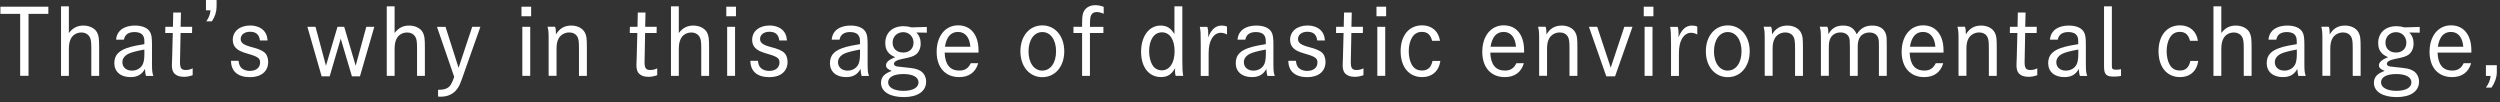
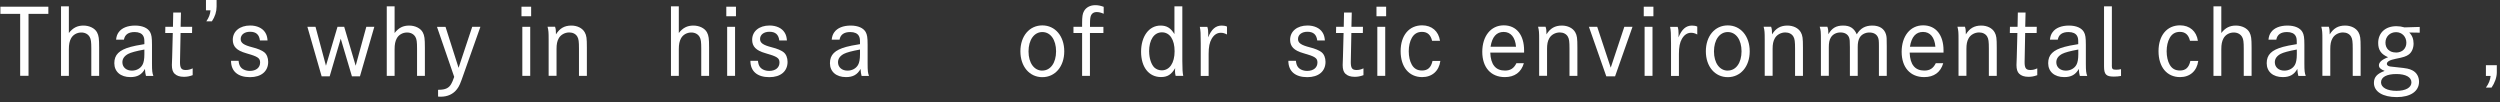
<svg xmlns="http://www.w3.org/2000/svg" width="440" height="18" viewBox="0 0 440 18" fill="none">
  <rect x="0" y="0" width="440" height="18" fill="#333333" stroke="none" />
  <path d="M8.51 1.18V2.44H5.02V13.34H3.55V2.44H0.07V1.18H8.5H8.51Z" fill="white" />
  <path d="M12.12 1.12V5.81C12.83 4.9 13.61 4.5 14.68 4.5C15.75 4.5 16.7 4.98 17.08 5.7C17.38 6.28 17.45 6.76 17.45 8.39V13.35H16.07V8.55C16.07 7.38 16.01 6.9 15.78 6.5C15.49 6 14.96 5.72 14.31 5.72C13.54 5.72 12.84 6.12 12.5 6.76C12.23 7.26 12.12 7.82 12.12 8.66V13.35H10.74V1.12H12.12Z" fill="white" />
  <path d="M20.43 6.98C20.49 6.42 20.62 6.04 20.89 5.67C21.42 4.92 22.46 4.5 23.77 4.5C25.08 4.5 26.01 4.93 26.41 5.64C26.67 6.1 26.75 6.63 26.75 7.87V11.17C26.75 12.5 26.8 12.83 26.99 13.36H25.69C25.58 12.93 25.55 12.74 25.51 12.13C24.95 13.14 24.17 13.57 22.95 13.57C21.22 13.57 20.12 12.61 20.12 11.12C20.12 9.63 20.98 8.8 22.99 8.25C23.6 8.09 24.11 7.98 25.41 7.77V7.4C25.41 6.86 25.36 6.58 25.2 6.31C24.96 5.88 24.43 5.64 23.7 5.64C22.6 5.64 21.97 6.09 21.81 6.98H20.43ZM25.4 8.72C23.98 8.98 23.05 9.23 22.55 9.49C21.88 9.86 21.54 10.34 21.54 10.96C21.54 11.84 22.23 12.43 23.21 12.43C24.01 12.43 24.71 12.06 25.07 11.42C25.29 11.04 25.41 10.43 25.41 9.56V8.71L25.4 8.72Z" fill="white" />
  <path d="M33.82 4.72L33.8 5.81H31.78C31.7 10.24 31.68 10.76 31.68 10.93C31.68 11.99 31.92 12.32 32.69 12.32C33.11 12.32 33.46 12.24 33.91 12.03V13.23C33.33 13.44 32.9 13.52 32.36 13.52C31.62 13.52 31.08 13.33 30.71 12.96C30.41 12.66 30.25 12.19 30.25 11.44C30.25 11.14 30.25 11.1 30.3 10.05L30.41 5.81H29.08L29.1 4.72H30.44L30.49 2.21H31.85L31.79 4.72H33.82Z" fill="white" />
  <path d="M36.25 1.82V0H38.12V1.17C38.12 2.05 37.85 2.92 37.29 3.76H36.31C36.77 3.09 36.98 2.53 37.05 1.82H36.25Z" fill="white" />
  <path d="M45.74 7.09C45.61 6.07 45.05 5.59 44.01 5.59C43.03 5.59 42.36 6.1 42.36 6.87C42.36 7.56 42.89 7.93 44.44 8.33C45.34 8.55 46.1 8.87 46.5 9.19C46.95 9.54 47.2 10.18 47.2 10.89C47.2 12.55 45.98 13.58 44 13.58C41.86 13.58 40.66 12.54 40.66 10.7H41.99C42.04 11.16 42.12 11.44 42.29 11.71C42.59 12.19 43.24 12.48 43.97 12.48C45.07 12.48 45.78 11.9 45.78 11.01C45.78 10.21 45.38 9.95 43.27 9.35C41.65 8.89 40.97 8.18 40.97 7C40.97 5.51 42.2 4.49 44.03 4.49C45.21 4.49 46.19 4.94 46.67 5.71C46.93 6.11 47.04 6.51 47.09 7.12H45.75L45.74 7.09Z" fill="white" />
  <path d="M55.53 4.72L57.37 11.57L59.4 4.72H60.58L62.6 11.57L64.47 4.72H65.88L63.35 13.44H61.94L59.97 6.81L58.02 13.44H56.61L54.1 4.72H55.52H55.53Z" fill="white" />
  <path d="M69.45 1.12V5.81C70.15 4.9 70.94 4.5 72.01 4.5C73.08 4.5 74.03 4.98 74.41 5.7C74.71 6.28 74.78 6.76 74.78 8.39V13.35H73.4V8.55C73.4 7.38 73.34 6.9 73.11 6.5C72.82 6 72.29 5.72 71.64 5.72C70.87 5.72 70.17 6.12 69.83 6.76C69.56 7.26 69.45 7.82 69.45 8.66V13.35H68.07V1.12H69.45Z" fill="white" />
  <path d="M78.41 4.72L80.71 11.94L83.11 4.72H84.55L81.68 12.82C80.98 14.84 80.83 15.16 80.43 15.69C79.76 16.57 78.78 17.02 77.55 17.02C77.44 17.02 77.26 17.02 77.1 17V15.8H77.23C78.37 15.8 79.01 15.5 79.41 14.78C79.62 14.4 79.67 14.27 79.94 13.53L76.91 4.73H78.4L78.41 4.72Z" fill="white" />
  <path d="M93.48 1.18V2.86H91.78V1.18H93.48ZM93.32 4.72V13.35H91.93V4.72H93.32Z" fill="white" />
  <path d="M97.69 4.72C97.82 5.07 97.85 5.38 97.85 6.05C98.51 4.98 99.35 4.5 100.56 4.5C101.6 4.5 102.5 4.95 102.91 5.68C103.23 6.26 103.29 6.69 103.29 8.39V13.35H101.9V8.55C101.9 7.33 101.84 6.84 101.61 6.45C101.35 5.99 100.83 5.71 100.19 5.71C99.41 5.71 98.65 6.13 98.32 6.78C98.06 7.24 97.95 7.79 97.95 8.59V13.34H96.56V6.95C96.56 5.7 96.54 5.37 96.37 4.71H97.7L97.69 4.72Z" fill="white" />
-   <path d="M115.58 4.72L115.56 5.81H113.54C113.46 10.24 113.44 10.76 113.44 10.93C113.44 11.99 113.68 12.32 114.45 12.32C114.87 12.32 115.22 12.24 115.67 12.03V13.23C115.09 13.44 114.66 13.52 114.12 13.52C113.38 13.52 112.84 13.33 112.47 12.96C112.17 12.66 112.01 12.19 112.01 11.44C112.01 11.14 112.01 11.1 112.06 10.05L112.17 5.81H110.84L110.86 4.72H112.2L112.25 2.21H113.61L113.55 4.72H115.58Z" fill="white" />
  <path d="M119.47 1.12V5.81C120.17 4.9 120.96 4.5 122.03 4.5C123.1 4.5 124.05 4.98 124.43 5.7C124.73 6.28 124.8 6.76 124.8 8.39V13.35H123.42V8.55C123.42 7.38 123.36 6.9 123.13 6.5C122.84 6 122.31 5.72 121.66 5.72C120.89 5.72 120.19 6.12 119.85 6.76C119.58 7.26 119.47 7.82 119.47 8.66V13.35H118.09V1.12H119.47Z" fill="white" />
  <path d="M129.53 1.18V2.86H127.83V1.18H129.53ZM129.37 4.72V13.35H127.98V4.72H129.37Z" fill="white" />
  <path d="M137.15 7.09C137.02 6.07 136.46 5.59 135.42 5.59C134.44 5.59 133.77 6.1 133.77 6.87C133.77 7.56 134.3 7.93 135.85 8.33C136.75 8.55 137.51 8.87 137.91 9.19C138.36 9.54 138.61 10.18 138.61 10.89C138.61 12.55 137.39 13.58 135.41 13.58C133.27 13.58 132.07 12.54 132.07 10.7H133.4C133.45 11.16 133.53 11.44 133.7 11.71C134 12.19 134.65 12.48 135.38 12.48C136.48 12.48 137.19 11.9 137.19 11.01C137.19 10.21 136.79 9.95 134.68 9.35C133.06 8.89 132.38 8.18 132.38 7C132.38 5.51 133.61 4.49 135.44 4.49C136.62 4.49 137.6 4.94 138.08 5.71C138.34 6.11 138.45 6.51 138.5 7.12H137.16L137.15 7.09Z" fill="white" />
  <path d="M146.38 6.98C146.44 6.42 146.57 6.04 146.84 5.67C147.37 4.92 148.41 4.5 149.72 4.5C151.03 4.5 151.96 4.93 152.36 5.64C152.62 6.1 152.7 6.63 152.7 7.87V11.17C152.7 12.5 152.75 12.83 152.94 13.36H151.64C151.53 12.93 151.5 12.74 151.46 12.13C150.9 13.14 150.12 13.57 148.9 13.57C147.17 13.57 146.07 12.61 146.07 11.12C146.07 9.63 146.93 8.8 148.94 8.25C149.55 8.09 150.06 7.98 151.36 7.77V7.4C151.36 6.86 151.31 6.58 151.15 6.31C150.91 5.88 150.38 5.64 149.65 5.64C148.55 5.64 147.92 6.09 147.76 6.98H146.38ZM151.35 8.72C149.93 8.98 149 9.23 148.5 9.49C147.83 9.86 147.49 10.34 147.49 10.96C147.49 11.84 148.18 12.43 149.16 12.43C149.96 12.43 150.66 12.06 151.02 11.42C151.24 11.04 151.36 10.43 151.36 9.56V8.71L151.35 8.72Z" fill="white" />
-   <path d="M163.13 5.75L161.27 5.72C161.78 6.2 162.04 6.87 162.04 7.66C162.04 8.45 161.74 9.18 161.21 9.58C160.76 9.92 160.25 10.09 158.89 10.35C157.83 10.56 157.34 10.85 157.34 11.23C157.34 11.37 157.42 11.5 157.53 11.57C157.8 11.71 157.87 11.71 159.15 11.84C160.93 12.02 161.25 12.1 161.82 12.38C162.57 12.75 163 13.5 163 14.38C163 16.06 161.51 17.09 159.08 17.09C156.65 17.09 155.06 16.15 155.06 14.59C155.06 13.57 155.62 12.96 156.95 12.48C156.23 12.19 155.94 11.92 155.94 11.49C155.94 10.95 156.47 10.48 157.56 10.07C156.34 9.56 155.81 8.81 155.81 7.57C155.81 5.78 157.07 4.61 159.01 4.61C159.49 4.61 159.92 4.67 160.45 4.82L163.12 4.74V5.76L163.13 5.75ZM156.31 14.5C156.31 15.4 157.38 15.99 159.02 15.99C160.66 15.99 161.66 15.41 161.66 14.5C161.66 13.59 160.68 13.03 159 13.03C157.32 13.03 156.31 13.56 156.31 14.5ZM158.94 9.25C160.04 9.25 160.78 8.56 160.78 7.52C160.78 6.48 160.03 5.66 158.97 5.66C157.91 5.66 157.1 6.43 157.1 7.5C157.1 8.57 157.84 9.24 158.94 9.24V9.25Z" fill="white" />
-   <path d="M166.26 9.27C166.34 11.37 167.2 12.42 168.84 12.42C169.8 12.42 170.41 12.04 170.86 11.12H172.17C171.71 12.72 170.54 13.57 168.82 13.57C166.37 13.57 164.85 11.87 164.85 9.12C164.85 6.37 166.35 4.46 168.63 4.46C170.91 4.46 172.22 6.21 172.22 8.86V9.26H166.26V9.27ZM170.79 8.23C170.65 6.55 169.86 5.62 168.61 5.62C167.36 5.62 166.58 6.48 166.31 8.23H170.79Z" fill="white" />
  <path d="M183.45 4.47C185.71 4.47 187.31 6.36 187.31 9.03C187.31 11.7 185.71 13.58 183.45 13.58C181.19 13.58 179.59 11.71 179.59 9.03C179.59 6.35 181.17 4.47 183.45 4.47ZM183.45 12.42C184.89 12.42 185.87 11.06 185.87 9.03C185.87 7 184.89 5.64 183.45 5.64C182.01 5.64 181.02 7.02 181.02 9.05C181.02 11.08 182.01 12.43 183.45 12.43V12.42Z" fill="white" />
  <path d="M194.2 4.72V5.81H191.83V13.35H190.45V5.81H188.93V4.72H190.45V4.13C190.45 2.91 190.53 2.4 190.79 1.95C191.16 1.29 191.89 0.91 192.76 0.91C193.26 0.91 193.67 0.99 194.25 1.2V2.42C193.74 2.2 193.38 2.12 192.97 2.12C192.59 2.12 192.23 2.31 192.06 2.63C191.9 2.92 191.84 3.35 191.84 4.17V4.73H194.21L194.2 4.72Z" fill="white" />
  <path d="M208.09 10.77C208.09 12.13 208.14 12.85 208.25 13.35H206.91C206.83 13.01 206.8 12.81 206.8 12.5C206.8 12.37 206.8 12.26 206.83 11.99C206.16 13.13 205.47 13.56 204.33 13.56C202.2 13.56 200.83 11.82 200.83 9.11C200.83 6.4 202.22 4.5 204.25 4.5C205.35 4.5 206.04 4.92 206.7 6V1.12H208.09V10.77ZM202.25 9.06C202.25 10.23 202.62 11.35 203.16 11.88C203.51 12.2 203.96 12.38 204.47 12.38C205.85 12.38 206.73 11.08 206.73 9.02C206.73 6.96 205.88 5.69 204.5 5.69C203.12 5.69 202.24 7 202.24 9.07L202.25 9.06Z" fill="white" />
  <path d="M212.49 4.72C212.62 5.14 212.65 5.47 212.65 5.97C212.65 6.18 212.65 6.32 212.63 6.58C213.22 5.14 213.96 4.5 215.02 4.5C215.39 4.5 215.72 4.56 215.95 4.68V6.07C215.53 5.85 215.25 5.77 214.85 5.77C214.19 5.77 213.65 6.14 213.25 6.83C212.88 7.47 212.72 8.27 212.72 9.5V13.36H211.33V7.63C211.33 5.95 211.3 5.34 211.17 4.73H212.5L212.49 4.72Z" fill="white" />
-   <path d="M217.8 6.98C217.86 6.42 217.99 6.04 218.26 5.67C218.79 4.92 219.83 4.5 221.14 4.5C222.45 4.5 223.38 4.93 223.78 5.64C224.04 6.1 224.12 6.63 224.12 7.87V11.17C224.12 12.5 224.17 12.83 224.36 13.36H223.06C222.95 12.93 222.92 12.74 222.88 12.13C222.32 13.14 221.54 13.57 220.32 13.57C218.59 13.57 217.49 12.61 217.49 11.12C217.49 9.63 218.35 8.8 220.36 8.25C220.97 8.09 221.48 7.98 222.78 7.77V7.4C222.78 6.86 222.73 6.58 222.57 6.31C222.33 5.88 221.8 5.64 221.07 5.64C219.97 5.64 219.34 6.09 219.18 6.98H217.8ZM222.78 8.72C221.36 8.98 220.43 9.23 219.93 9.49C219.26 9.86 218.92 10.34 218.92 10.96C218.92 11.84 219.61 12.43 220.59 12.43C221.39 12.43 222.09 12.06 222.45 11.42C222.67 11.04 222.79 10.43 222.79 9.56V8.71L222.78 8.72Z" fill="white" />
  <path d="M231.83 7.09C231.7 6.07 231.14 5.59 230.1 5.59C229.12 5.59 228.45 6.1 228.45 6.87C228.45 7.56 228.98 7.93 230.53 8.33C231.43 8.55 232.19 8.87 232.59 9.19C233.04 9.54 233.29 10.18 233.29 10.89C233.29 12.55 232.07 13.58 230.09 13.58C227.95 13.58 226.75 12.54 226.75 10.7H228.08C228.13 11.16 228.21 11.44 228.38 11.71C228.68 12.19 229.33 12.48 230.06 12.48C231.16 12.48 231.87 11.9 231.87 11.01C231.87 10.21 231.47 9.95 229.36 9.35C227.74 8.89 227.06 8.18 227.06 7C227.06 5.51 228.29 4.49 230.12 4.49C231.3 4.49 232.28 4.94 232.76 5.71C233.02 6.11 233.13 6.51 233.18 7.12H231.84L231.83 7.09Z" fill="white" />
  <path d="M239.88 4.72L239.86 5.81H237.84C237.76 10.24 237.74 10.76 237.74 10.93C237.74 11.99 237.98 12.32 238.75 12.32C239.17 12.32 239.52 12.24 239.97 12.03V13.23C239.39 13.44 238.96 13.52 238.42 13.52C237.68 13.52 237.14 13.33 236.77 12.96C236.47 12.66 236.31 12.19 236.31 11.44C236.31 11.14 236.31 11.1 236.36 10.05L236.47 5.81H235.14L235.16 4.72H236.5L236.55 2.21H237.91L237.85 4.72H239.88Z" fill="white" />
  <path d="M243.96 1.18V2.86H242.26V1.18H243.96ZM243.8 4.72V13.35H242.41V4.72H243.8Z" fill="white" />
  <path d="M253.5 10.74C253.26 12.5 252.04 13.57 250.3 13.57C247.98 13.57 246.51 11.79 246.51 9.01C246.51 6.23 248 4.46 250.29 4.46C251.99 4.46 253.19 5.48 253.44 7.18H252.05C251.79 6.12 251.22 5.61 250.27 5.61C249.47 5.61 248.88 5.96 248.48 6.67C248.13 7.29 247.94 8.11 247.94 9.02C247.94 9.93 248.13 10.78 248.48 11.39C248.88 12.09 249.46 12.41 250.29 12.41C251.28 12.41 251.87 11.88 252.12 10.73H253.51L253.5 10.74Z" fill="white" />
  <path d="M262.29 9.27C262.37 11.37 263.23 12.42 264.87 12.42C265.83 12.42 266.44 12.04 266.89 11.12H268.2C267.74 12.72 266.57 13.57 264.85 13.57C262.4 13.57 260.88 11.87 260.88 9.12C260.88 6.37 262.38 4.46 264.66 4.46C266.94 4.46 268.24 6.21 268.24 8.86V9.26H262.29V9.27ZM266.82 8.23C266.68 6.55 265.89 5.62 264.64 5.62C263.39 5.62 262.61 6.48 262.34 8.23H266.82Z" fill="white" />
  <path d="M272.02 4.72C272.15 5.07 272.18 5.38 272.18 6.05C272.84 4.98 273.68 4.5 274.89 4.5C275.93 4.5 276.83 4.95 277.24 5.68C277.56 6.26 277.62 6.69 277.62 8.39V13.35H276.23V8.55C276.23 7.33 276.17 6.84 275.94 6.45C275.68 5.99 275.16 5.71 274.52 5.71C273.74 5.71 272.98 6.13 272.65 6.78C272.39 7.24 272.28 7.79 272.28 8.59V13.34H270.89V6.95C270.89 5.7 270.87 5.37 270.7 4.71H272.03L272.02 4.72Z" fill="white" />
  <path d="M281.11 4.72L283.49 11.91L285.88 4.72H287.32L284.25 13.44H282.71L279.65 4.72H281.11Z" fill="white" />
  <path d="M291 1.18V2.86H289.3V1.18H291ZM290.84 4.72V13.35H289.45V4.72H290.84Z" fill="white" />
  <path d="M295.27 4.72C295.4 5.14 295.43 5.47 295.43 5.97C295.43 6.18 295.43 6.32 295.41 6.58C296 5.14 296.74 4.5 297.79 4.5C298.16 4.5 298.49 4.56 298.72 4.68V6.07C298.3 5.85 298.01 5.77 297.62 5.77C296.96 5.77 296.42 6.14 296.02 6.83C295.65 7.47 295.49 8.27 295.49 9.5V13.36H294.1V7.63C294.1 5.95 294.07 5.34 293.94 4.73H295.27V4.72Z" fill="white" />
  <path d="M304.09 4.47C306.35 4.47 307.95 6.36 307.95 9.03C307.95 11.7 306.35 13.58 304.09 13.58C301.83 13.58 300.23 11.71 300.23 9.03C300.23 6.35 301.81 4.47 304.09 4.47ZM304.09 12.42C305.53 12.42 306.51 11.06 306.51 9.03C306.51 7 305.53 5.64 304.09 5.64C302.65 5.64 301.66 7.02 301.66 9.05C301.66 11.08 302.65 12.43 304.09 12.43V12.42Z" fill="white" />
  <path d="M311.72 4.72C311.85 5.07 311.88 5.38 311.88 6.05C312.54 4.98 313.38 4.5 314.59 4.5C315.63 4.5 316.53 4.95 316.94 5.68C317.26 6.26 317.32 6.69 317.32 8.39V13.35H315.93V8.55C315.93 7.33 315.87 6.84 315.64 6.45C315.38 5.99 314.86 5.71 314.22 5.71C313.44 5.71 312.68 6.13 312.35 6.78C312.09 7.24 311.98 7.79 311.98 8.59V13.34H310.59V6.95C310.59 5.7 310.57 5.37 310.4 4.71H311.73L311.72 4.72Z" fill="white" />
  <path d="M321.62 4.72C321.75 5.09 321.8 5.42 321.8 6.02C322.42 4.93 323.18 4.5 324.39 4.5C325.6 4.5 326.31 4.96 326.79 6.04C327.43 4.98 328.28 4.5 329.53 4.5C330.78 4.5 331.63 5.04 331.93 6.04C332.06 6.46 332.07 6.74 332.07 8.1V13.35H330.69V8.12C330.69 7.16 330.66 6.89 330.51 6.55C330.27 6.01 329.74 5.72 329.01 5.72C328.28 5.72 327.6 6.07 327.28 6.66C327.06 7.08 326.96 7.54 326.96 8.28V13.35H325.58V8.31C325.58 7.22 325.55 6.92 325.44 6.61C325.22 6.03 324.67 5.71 323.92 5.71C323.17 5.71 322.54 6.06 322.22 6.61C321.96 7.06 321.87 7.54 321.87 8.35V13.34H320.48V7.24C320.48 5.46 320.46 5.35 320.27 4.71H321.61L321.62 4.72Z" fill="white" />
  <path d="M336.1 9.27C336.18 11.37 337.04 12.42 338.68 12.42C339.64 12.42 340.25 12.04 340.7 11.12H342.01C341.55 12.72 340.38 13.57 338.66 13.57C336.21 13.57 334.69 11.87 334.69 9.12C334.69 6.37 336.19 4.46 338.47 4.46C340.75 4.46 342.06 6.21 342.06 8.86V9.26H336.1V9.27ZM340.63 8.23C340.49 6.55 339.7 5.62 338.45 5.62C337.2 5.62 336.42 6.48 336.15 8.23H340.63Z" fill="white" />
  <path d="M345.83 4.72C345.96 5.07 345.99 5.38 345.99 6.05C346.65 4.98 347.49 4.5 348.7 4.5C349.74 4.5 350.64 4.95 351.05 5.68C351.37 6.26 351.43 6.69 351.43 8.39V13.35H350.04V8.55C350.04 7.33 349.98 6.84 349.75 6.45C349.49 5.99 348.97 5.71 348.33 5.71C347.55 5.71 346.79 6.13 346.46 6.78C346.2 7.24 346.09 7.79 346.09 8.59V13.34H344.7V6.95C344.7 5.7 344.68 5.37 344.51 4.71H345.84L345.83 4.72Z" fill="white" />
  <path d="M358.47 4.72L358.45 5.81H356.43C356.35 10.24 356.33 10.76 356.33 10.93C356.33 11.99 356.57 12.32 357.34 12.32C357.76 12.32 358.11 12.24 358.56 12.03V13.23C357.98 13.44 357.55 13.52 357.01 13.52C356.27 13.52 355.73 13.33 355.36 12.96C355.06 12.66 354.9 12.19 354.9 11.44C354.9 11.14 354.9 11.1 354.95 10.05L355.06 5.81H353.73L353.75 4.72H355.09L355.14 2.21H356.5L356.44 4.72H358.47Z" fill="white" />
  <path d="M360.79 6.98C360.85 6.42 360.98 6.04 361.25 5.67C361.78 4.92 362.82 4.5 364.13 4.5C365.44 4.5 366.37 4.93 366.77 5.64C367.03 6.1 367.11 6.63 367.11 7.87V11.17C367.11 12.5 367.16 12.83 367.35 13.36H366.05C365.94 12.93 365.91 12.74 365.87 12.13C365.31 13.14 364.53 13.57 363.31 13.57C361.58 13.57 360.48 12.61 360.48 11.12C360.48 9.63 361.34 8.8 363.35 8.25C363.96 8.09 364.47 7.98 365.77 7.77V7.4C365.77 6.86 365.72 6.58 365.56 6.31C365.32 5.88 364.79 5.64 364.06 5.64C362.96 5.64 362.33 6.09 362.17 6.98H360.79ZM365.77 8.72C364.35 8.98 363.42 9.23 362.92 9.49C362.25 9.86 361.91 10.34 361.91 10.96C361.91 11.84 362.6 12.43 363.58 12.43C364.38 12.43 365.08 12.06 365.44 11.42C365.66 11.04 365.78 10.43 365.78 9.56V8.71L365.77 8.72Z" fill="white" />
  <path d="M371.68 11.52C371.68 12.14 371.81 12.27 372.45 12.27C372.75 12.27 372.99 12.24 373.3 12.17V13.37C372.84 13.45 372.47 13.48 372.02 13.48C370.68 13.48 370.31 13.1 370.31 11.69V1.11H371.69V11.51L371.68 11.52Z" fill="white" />
  <path d="M386.89 10.74C386.65 12.5 385.43 13.57 383.69 13.57C381.37 13.57 379.9 11.79 379.9 9.01C379.9 6.23 381.39 4.46 383.68 4.46C385.38 4.46 386.58 5.48 386.83 7.18H385.44C385.18 6.12 384.61 5.61 383.66 5.61C382.86 5.61 382.27 5.96 381.87 6.67C381.52 7.29 381.33 8.11 381.33 9.02C381.33 9.93 381.52 10.78 381.87 11.39C382.27 12.09 382.85 12.41 383.68 12.41C384.67 12.41 385.26 11.88 385.5 10.73H386.89V10.74Z" fill="white" />
  <path d="M390.95 1.12V5.81C391.65 4.9 392.44 4.5 393.51 4.5C394.58 4.5 395.53 4.98 395.91 5.7C396.21 6.28 396.28 6.76 396.28 8.39V13.35H394.9V8.55C394.9 7.38 394.84 6.9 394.61 6.5C394.32 6 393.79 5.72 393.14 5.72C392.37 5.72 391.67 6.12 391.33 6.76C391.06 7.26 390.95 7.82 390.95 8.66V13.35H389.57V1.12H390.95Z" fill="white" />
  <path d="M399.25 6.98C399.31 6.42 399.44 6.04 399.71 5.67C400.24 4.92 401.28 4.5 402.59 4.5C403.9 4.5 404.83 4.93 405.23 5.64C405.49 6.1 405.57 6.63 405.57 7.87V11.17C405.57 12.5 405.62 12.83 405.81 13.36H404.51C404.4 12.93 404.37 12.74 404.33 12.13C403.77 13.14 402.99 13.57 401.77 13.57C400.04 13.57 398.94 12.61 398.94 11.12C398.94 9.63 399.8 8.8 401.81 8.25C402.42 8.09 402.93 7.98 404.23 7.77V7.4C404.23 6.86 404.18 6.58 404.02 6.31C403.78 5.88 403.25 5.64 402.52 5.64C401.42 5.64 400.79 6.09 400.63 6.98H399.25ZM404.23 8.72C402.81 8.98 401.88 9.23 401.38 9.49C400.71 9.86 400.37 10.34 400.37 10.96C400.37 11.84 401.06 12.43 402.04 12.43C402.84 12.43 403.54 12.06 403.9 11.42C404.12 11.04 404.24 10.43 404.24 9.56V8.71L404.23 8.72Z" fill="white" />
  <path d="M409.87 4.72C410 5.07 410.03 5.38 410.03 6.05C410.69 4.98 411.53 4.5 412.74 4.5C413.78 4.5 414.68 4.95 415.09 5.68C415.41 6.26 415.47 6.69 415.47 8.39V13.35H414.08V8.55C414.08 7.33 414.02 6.84 413.79 6.45C413.53 5.99 413.01 5.71 412.37 5.71C411.59 5.71 410.83 6.13 410.5 6.78C410.24 7.24 410.13 7.79 410.13 8.59V13.34H408.74V6.95C408.74 5.7 408.72 5.37 408.55 4.71H409.88L409.87 4.72Z" fill="white" />
  <path d="M425.88 5.75L424.02 5.72C424.53 6.2 424.79 6.87 424.79 7.66C424.79 8.45 424.49 9.18 423.96 9.58C423.51 9.92 423 10.09 421.64 10.35C420.58 10.56 420.09 10.85 420.09 11.23C420.09 11.37 420.17 11.5 420.28 11.57C420.55 11.71 420.62 11.71 421.9 11.84C423.68 12.02 424 12.1 424.57 12.38C425.32 12.75 425.75 13.5 425.75 14.38C425.75 16.06 424.26 17.09 421.83 17.09C419.4 17.09 417.81 16.15 417.81 14.59C417.81 13.57 418.37 12.96 419.7 12.48C418.98 12.19 418.69 11.92 418.69 11.49C418.69 10.95 419.22 10.48 420.31 10.07C419.09 9.56 418.56 8.81 418.56 7.57C418.56 5.78 419.82 4.61 421.76 4.61C422.24 4.61 422.67 4.67 423.2 4.82L425.87 4.74V5.76L425.88 5.75ZM419.06 14.5C419.06 15.4 420.13 15.99 421.77 15.99C423.41 15.99 424.41 15.41 424.41 14.5C424.41 13.59 423.43 13.03 421.75 13.03C420.07 13.03 419.06 13.56 419.06 14.5ZM421.68 9.25C422.78 9.25 423.52 8.56 423.52 7.52C423.52 6.48 422.77 5.66 421.71 5.66C420.65 5.66 419.84 6.43 419.84 7.5C419.84 8.57 420.58 9.24 421.68 9.24V9.25Z" fill="white" />
-   <path d="M429.01 9.27C429.09 11.37 429.95 12.42 431.59 12.42C432.55 12.42 433.16 12.04 433.61 11.12H434.92C434.46 12.72 433.29 13.57 431.57 13.57C429.12 13.57 427.6 11.87 427.6 9.12C427.6 6.37 429.1 4.46 431.38 4.46C433.66 4.46 434.96 6.21 434.96 8.86V9.26H429.01V9.27ZM433.54 8.23C433.4 6.55 432.61 5.62 431.36 5.62C430.11 5.62 429.33 6.48 429.06 8.23H433.54Z" fill="white" />
  <path d="M437.52 13.35V11.48H439.44V12.73C439.44 13.58 439.09 14.59 438.51 15.42H437.52C438.03 14.7 438.27 14.11 438.35 13.36H437.52V13.35Z" fill="white" />
</svg>